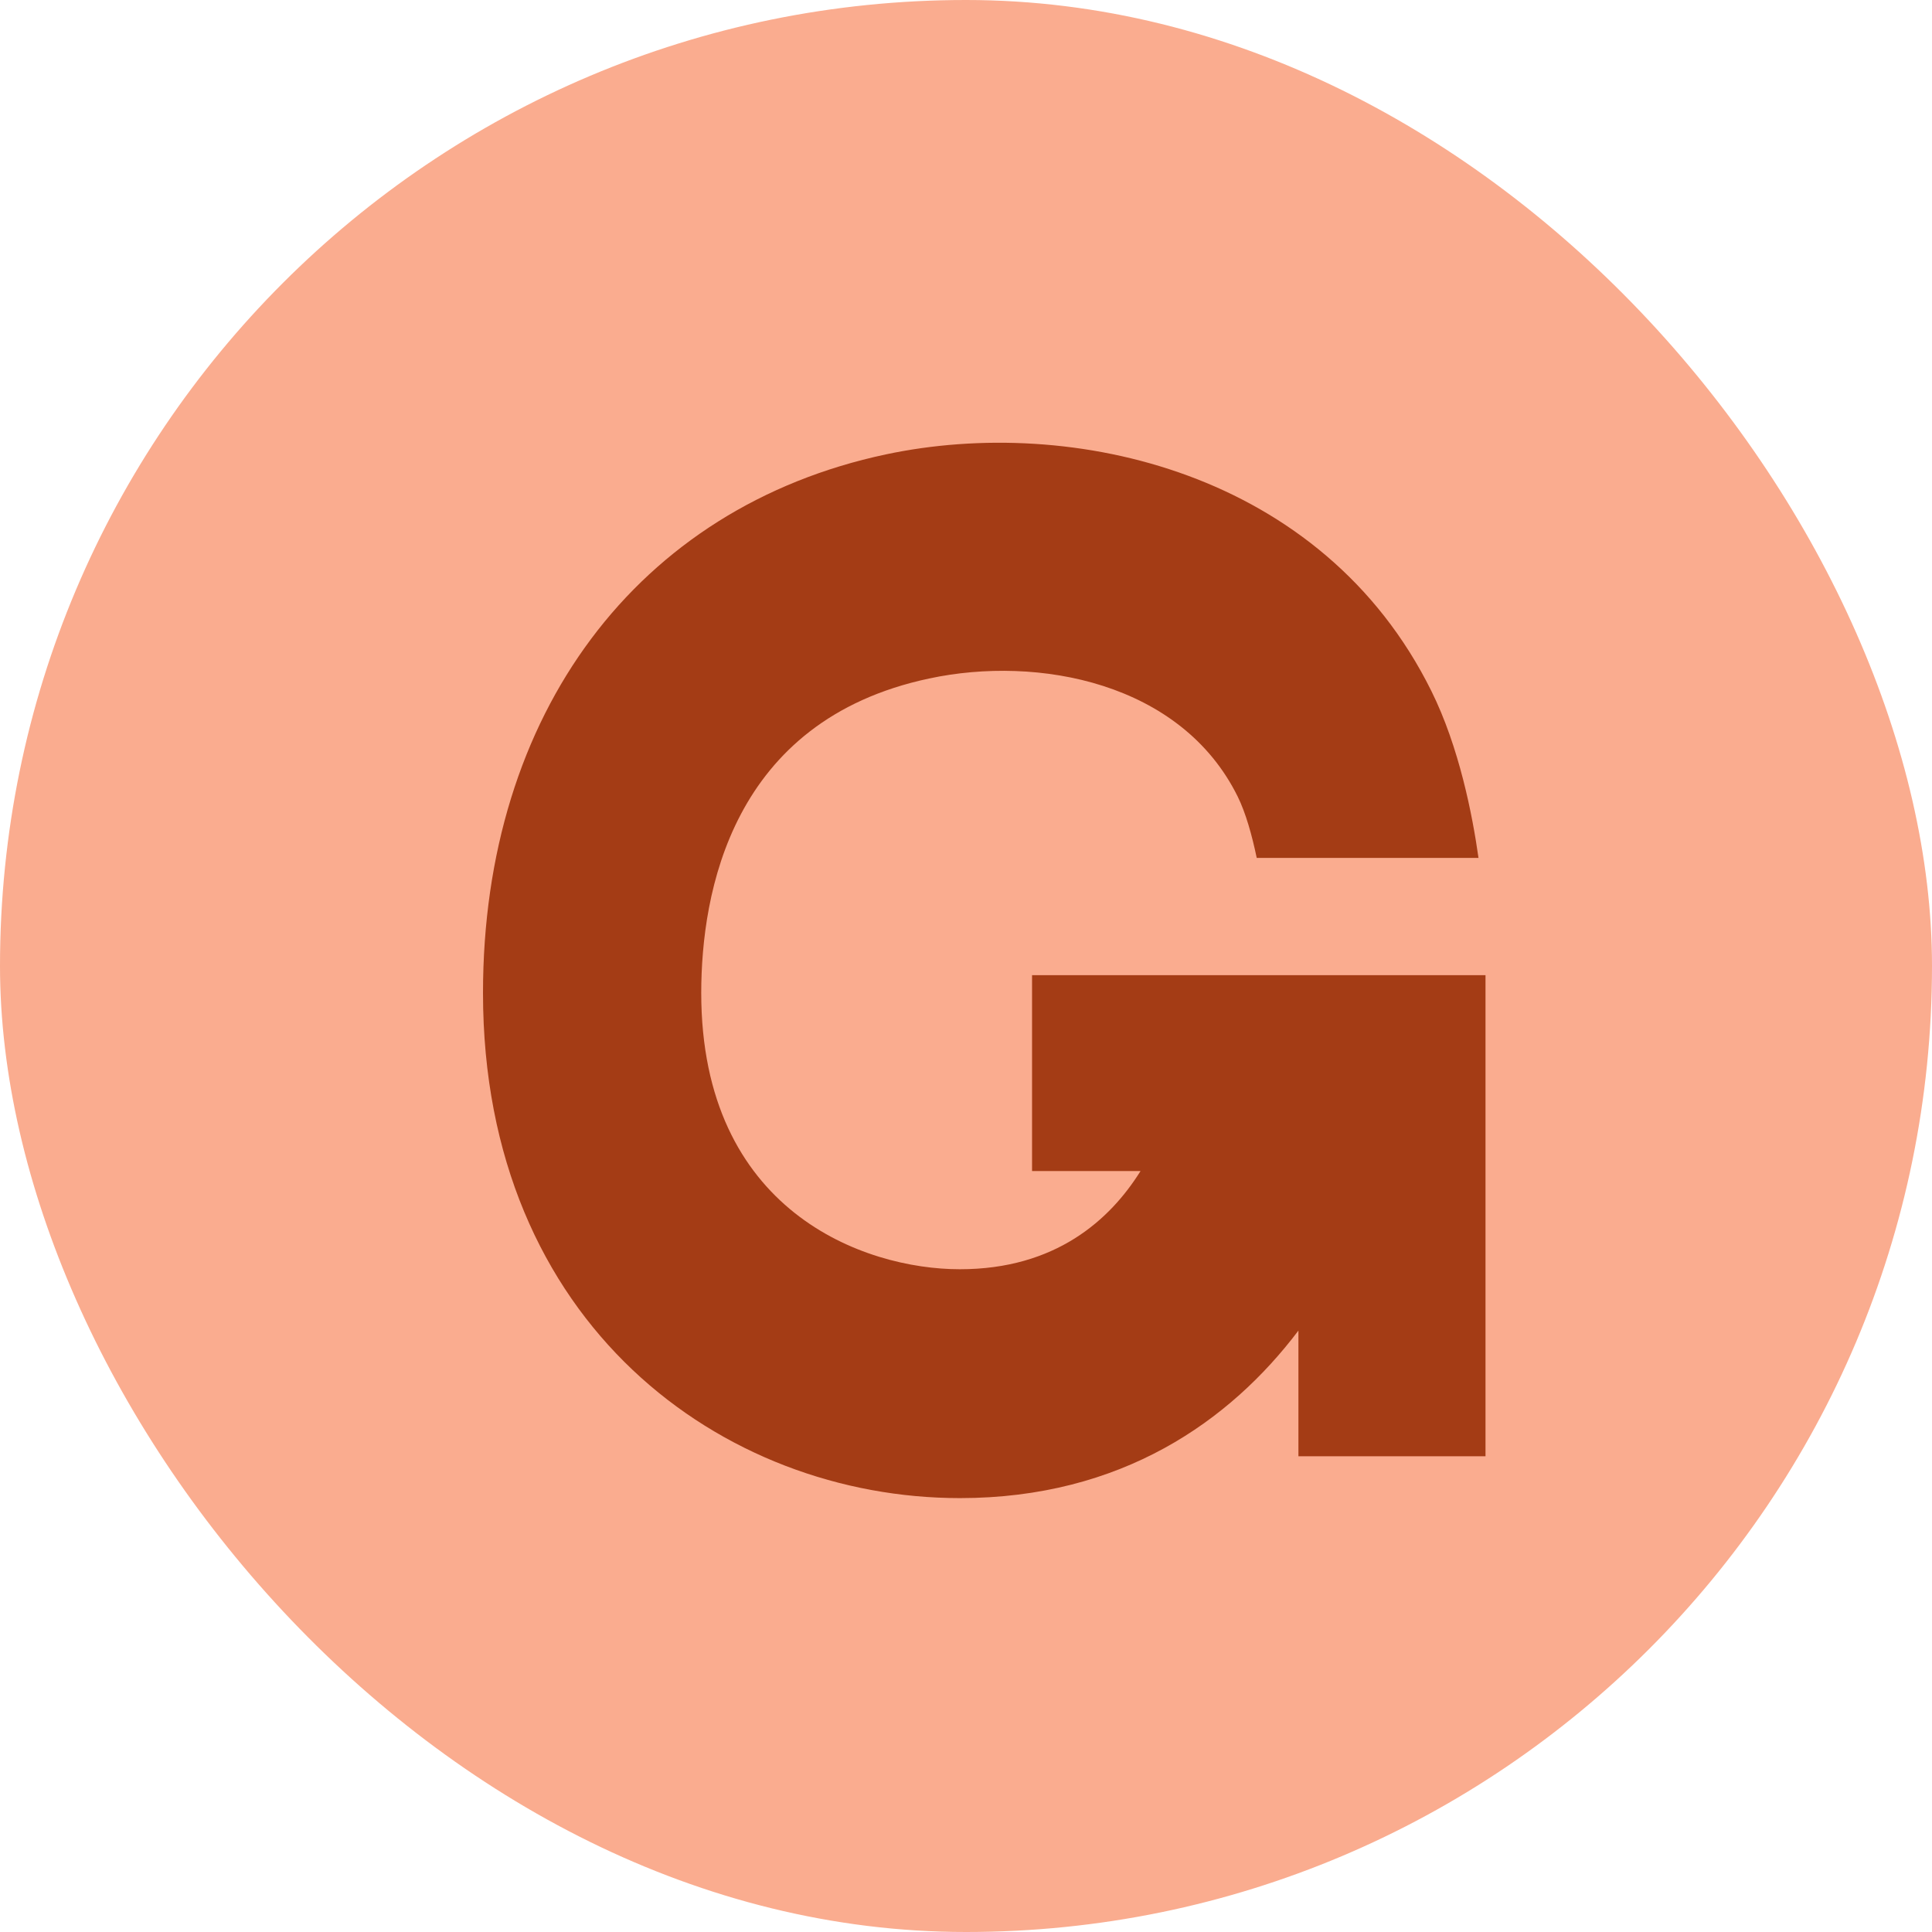
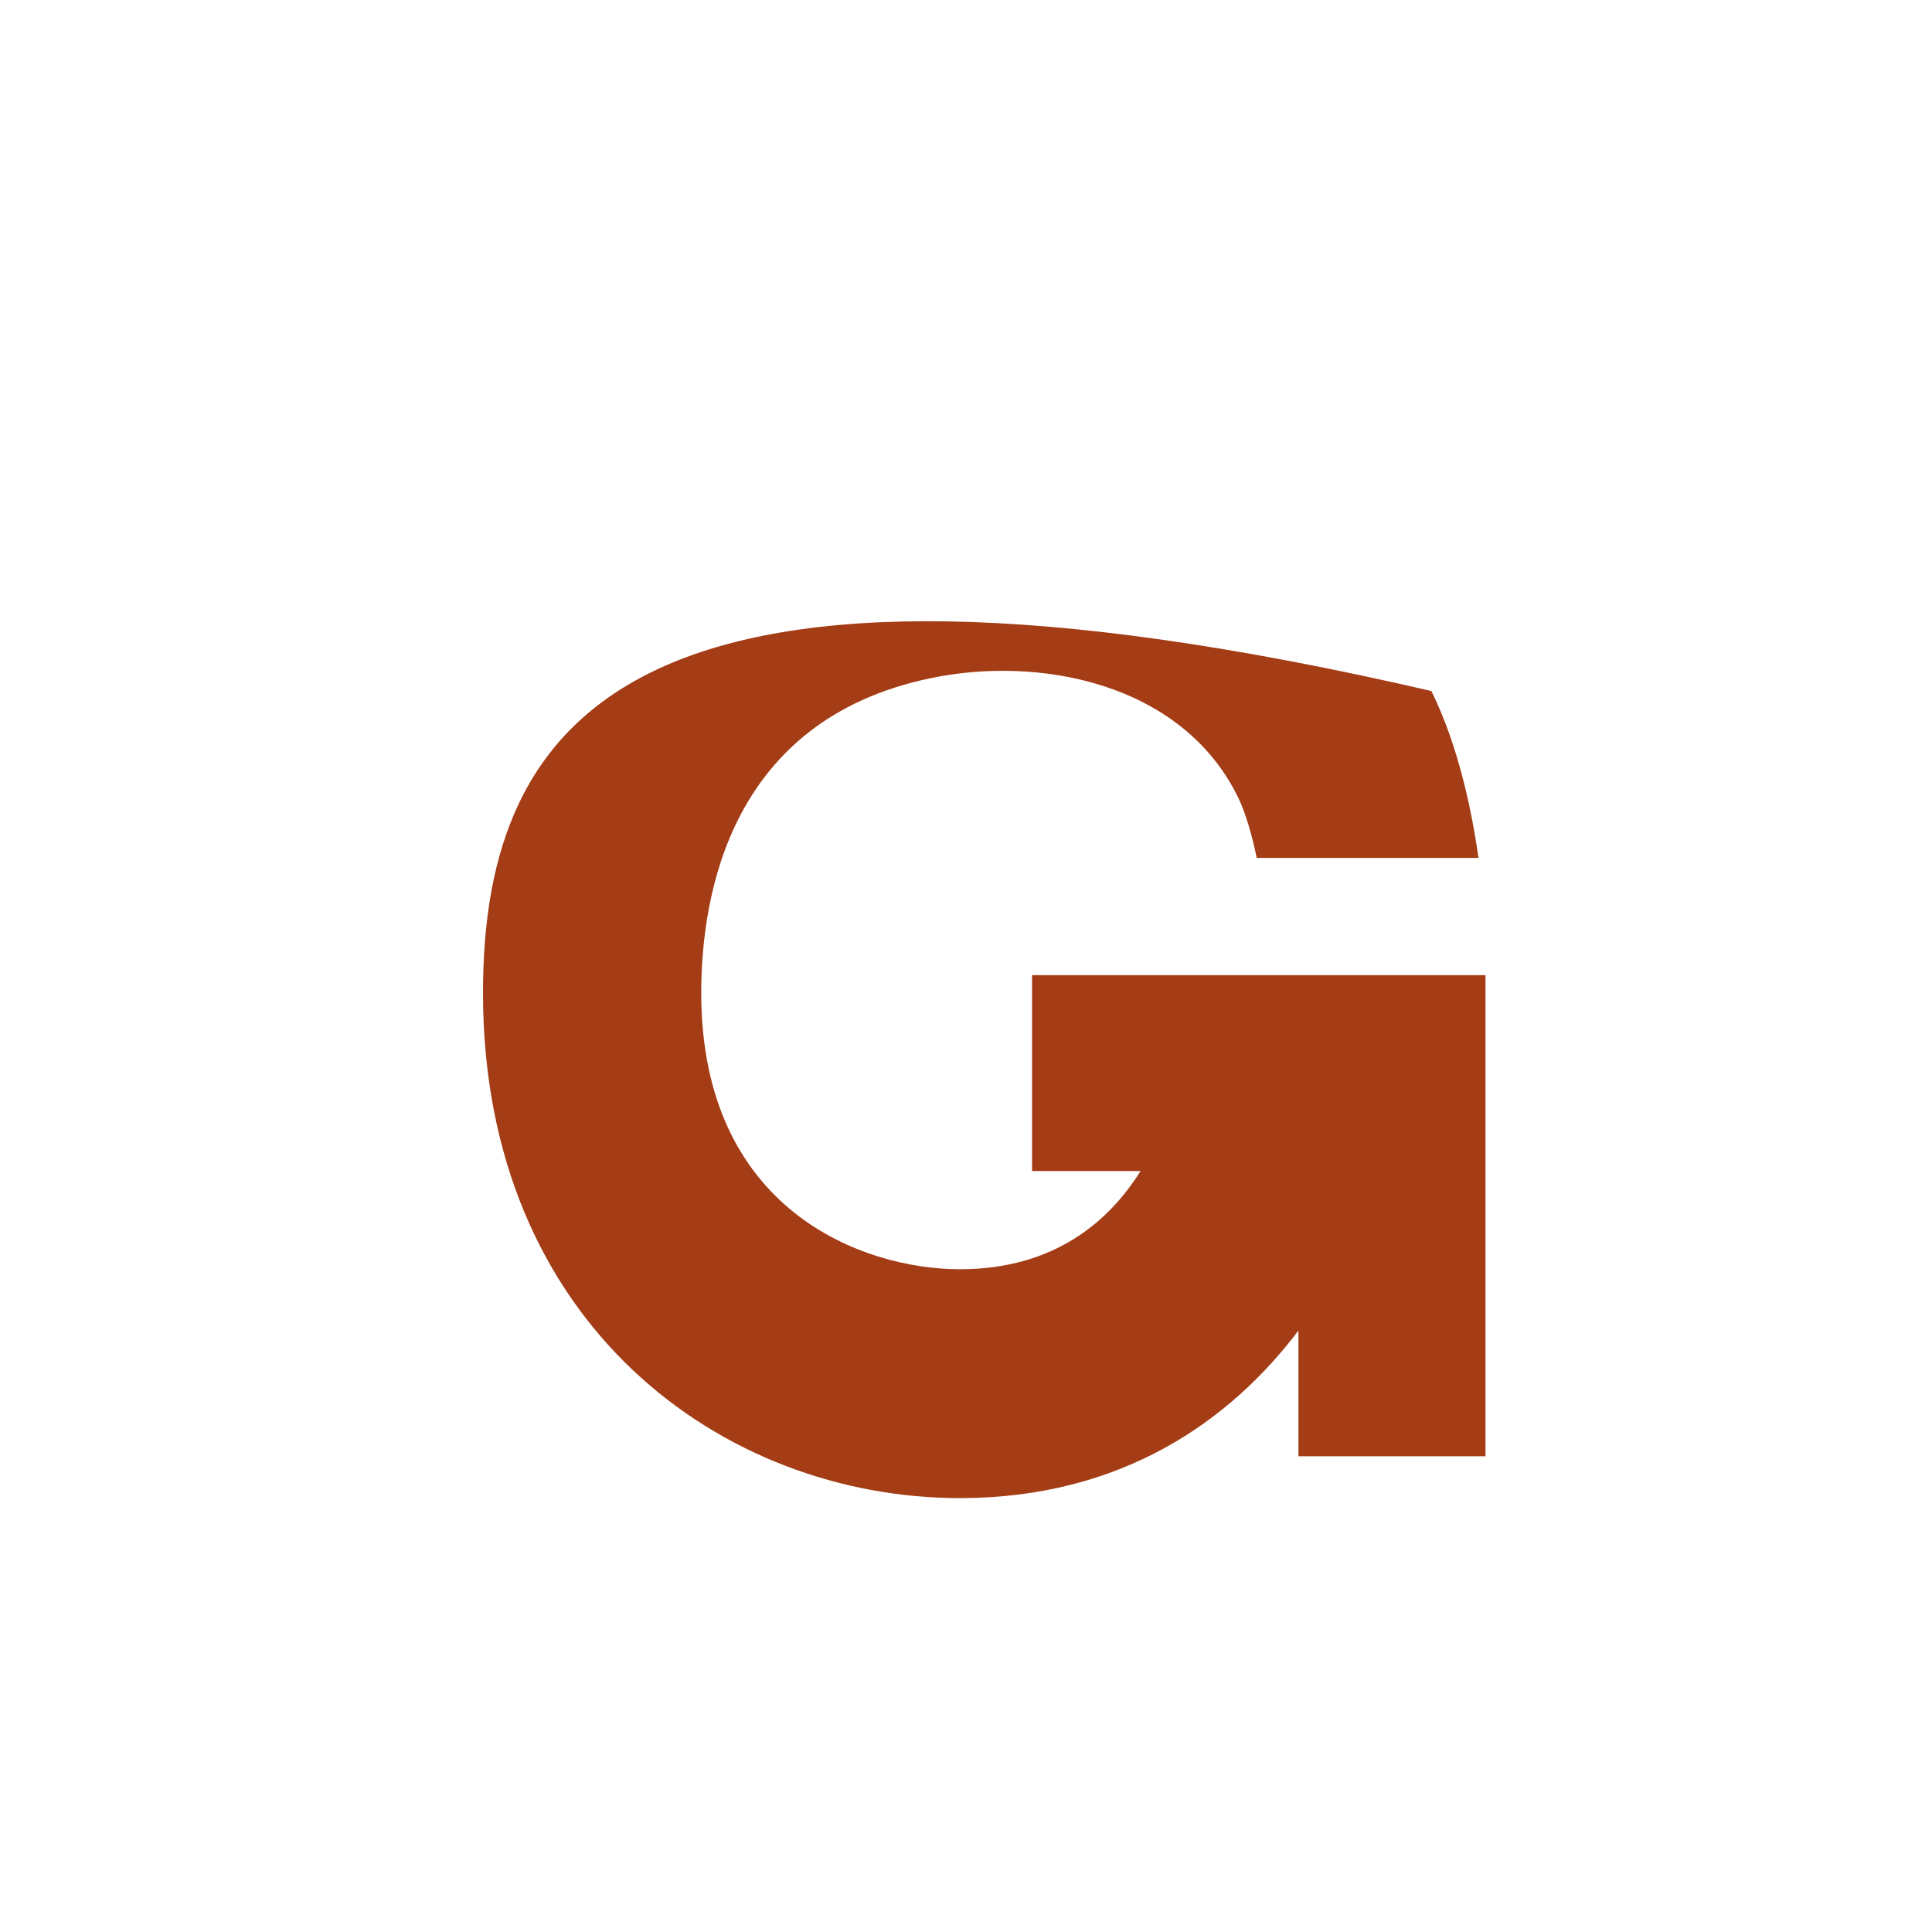
<svg xmlns="http://www.w3.org/2000/svg" width="48" height="48" viewBox="0 0 48 48" fill="none">
-   <rect width="48" height="48" rx="24" fill="#FAAC8F" />
-   <path d="M25.641 29.095H28.336C27.578 30.308 26.226 31.534 23.847 31.534C21.461 31.534 17.422 30.087 17.422 24.666C17.425 22.198 18.16 17.901 23.085 16.857C25.792 16.278 29.344 16.951 30.748 19.786C30.949 20.191 31.108 20.759 31.223 21.315H36.733C36.583 20.251 36.254 18.564 35.562 17.168C32.864 11.721 26.643 10.305 22.006 11.29C15.834 12.604 12 17.73 12 24.67C12 32.909 17.961 37.22 23.849 37.22C27.863 37.22 30.561 35.305 32.259 33.058V36.18H36.907V24.228H25.641V29.095Z" fill="#A43C15" />
+   <path d="M25.641 29.095H28.336C27.578 30.308 26.226 31.534 23.847 31.534C21.461 31.534 17.422 30.087 17.422 24.666C17.425 22.198 18.16 17.901 23.085 16.857C25.792 16.278 29.344 16.951 30.748 19.786C30.949 20.191 31.108 20.759 31.223 21.315H36.733C36.583 20.251 36.254 18.564 35.562 17.168C15.834 12.604 12 17.73 12 24.67C12 32.909 17.961 37.22 23.849 37.22C27.863 37.22 30.561 35.305 32.259 33.058V36.18H36.907V24.228H25.641V29.095Z" fill="#A43C15" />
</svg>